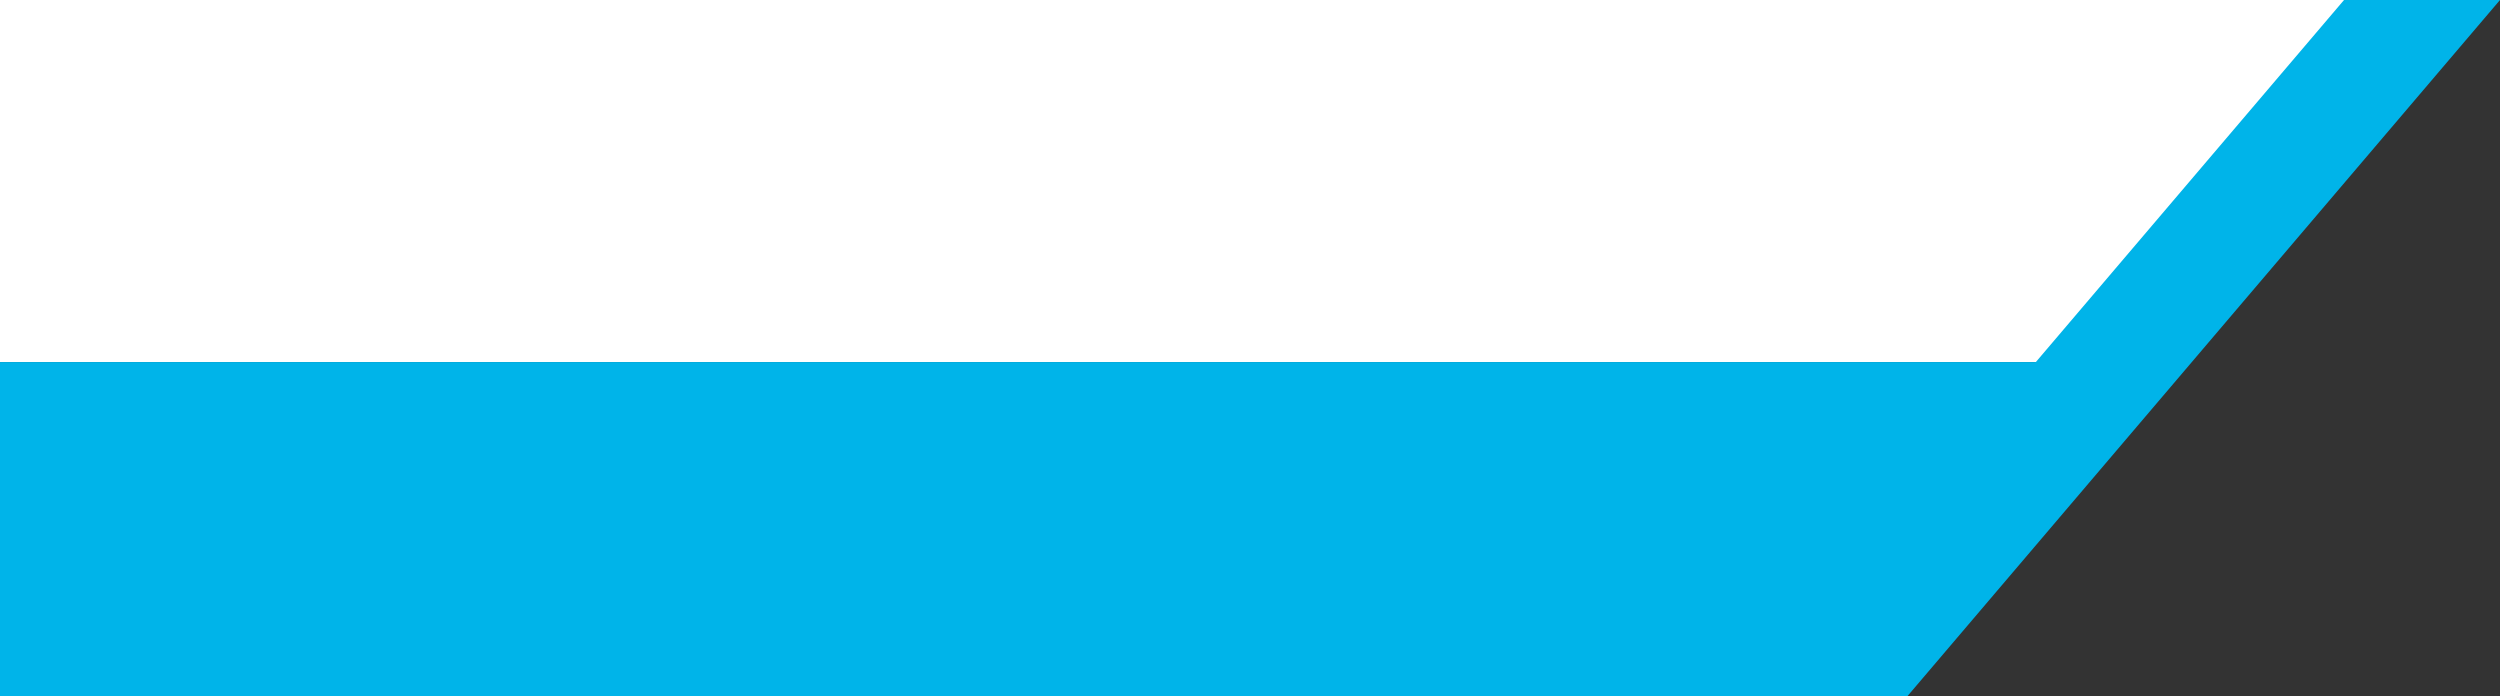
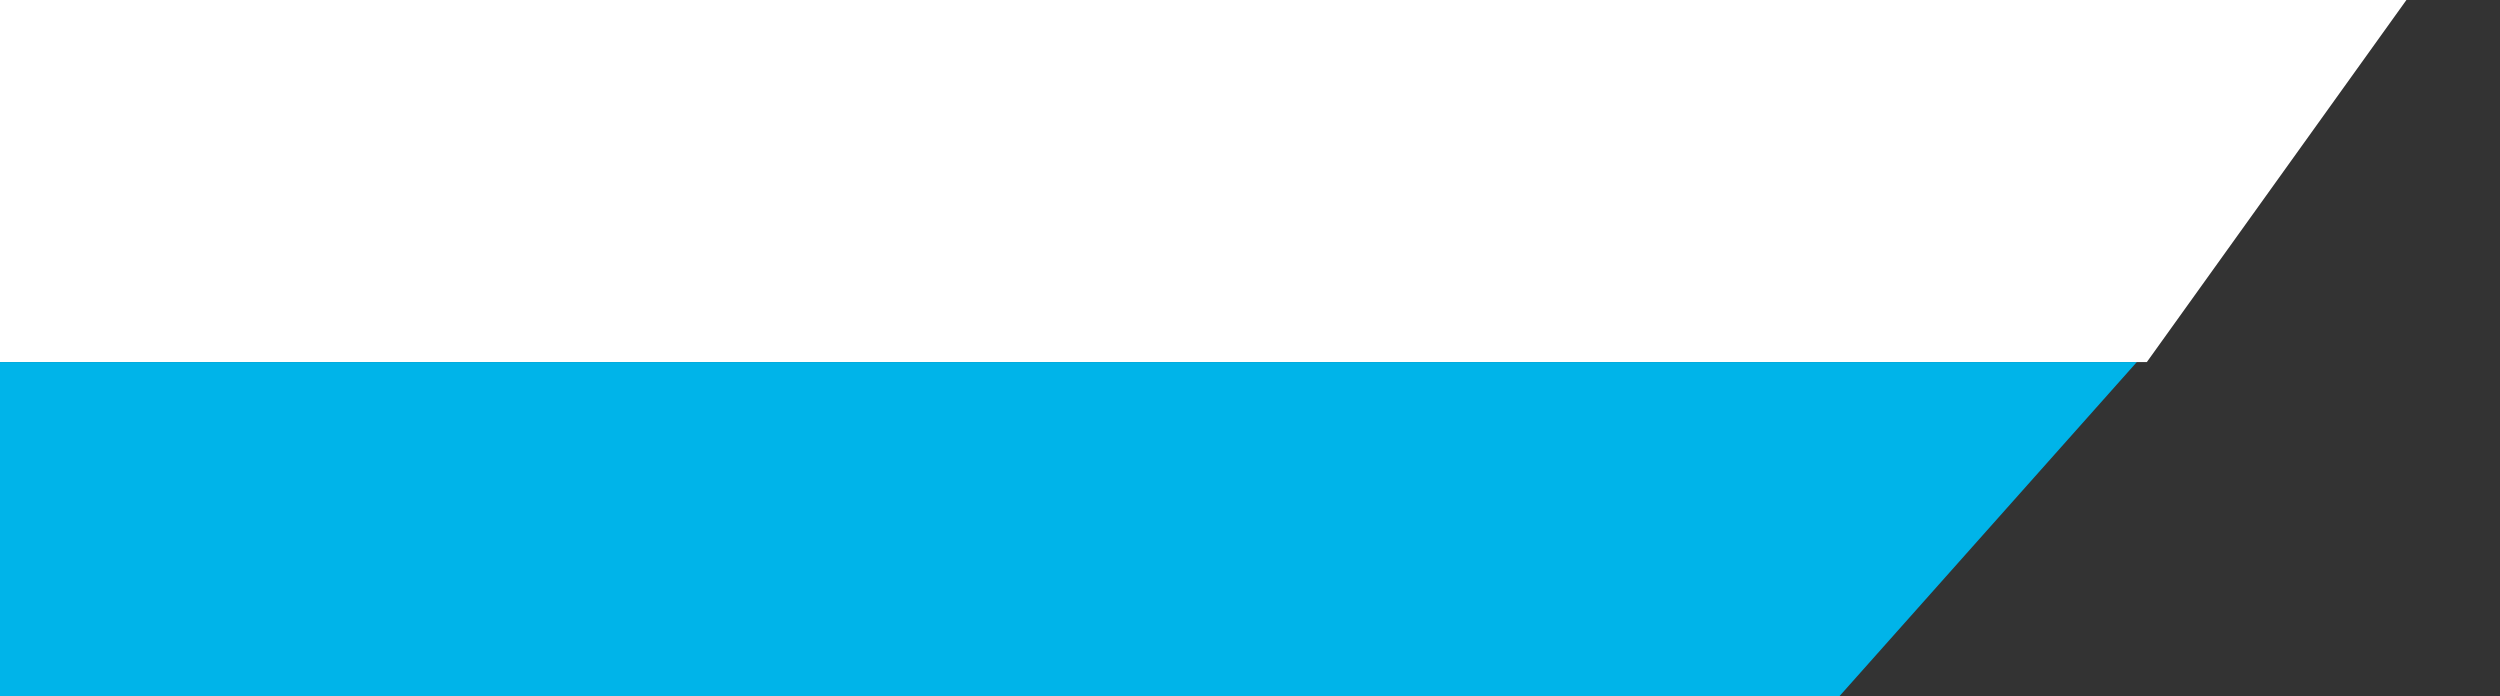
<svg xmlns="http://www.w3.org/2000/svg" id="Calque_1" data-name="Calque 1" viewBox="0 0 2244 625">
  <rect x="0" y="0" width="2244" height="625" fill="#333333" stroke="none" />
  <polygon points="2160 0 0 0 0 325 1927 325 2160 0" style="fill: #fff; stroke-width: 0px;" />
  <polygon points="1651 625 0 625 0 325 1918 325 1651 625" style="fill: #00b4e9; stroke-width: 0px;" />
-   <polygon points="1712 625 1572 625 2104 0 2244 0 1712 625" style="fill: #00b4e9; stroke-width: 0px;" />
</svg>